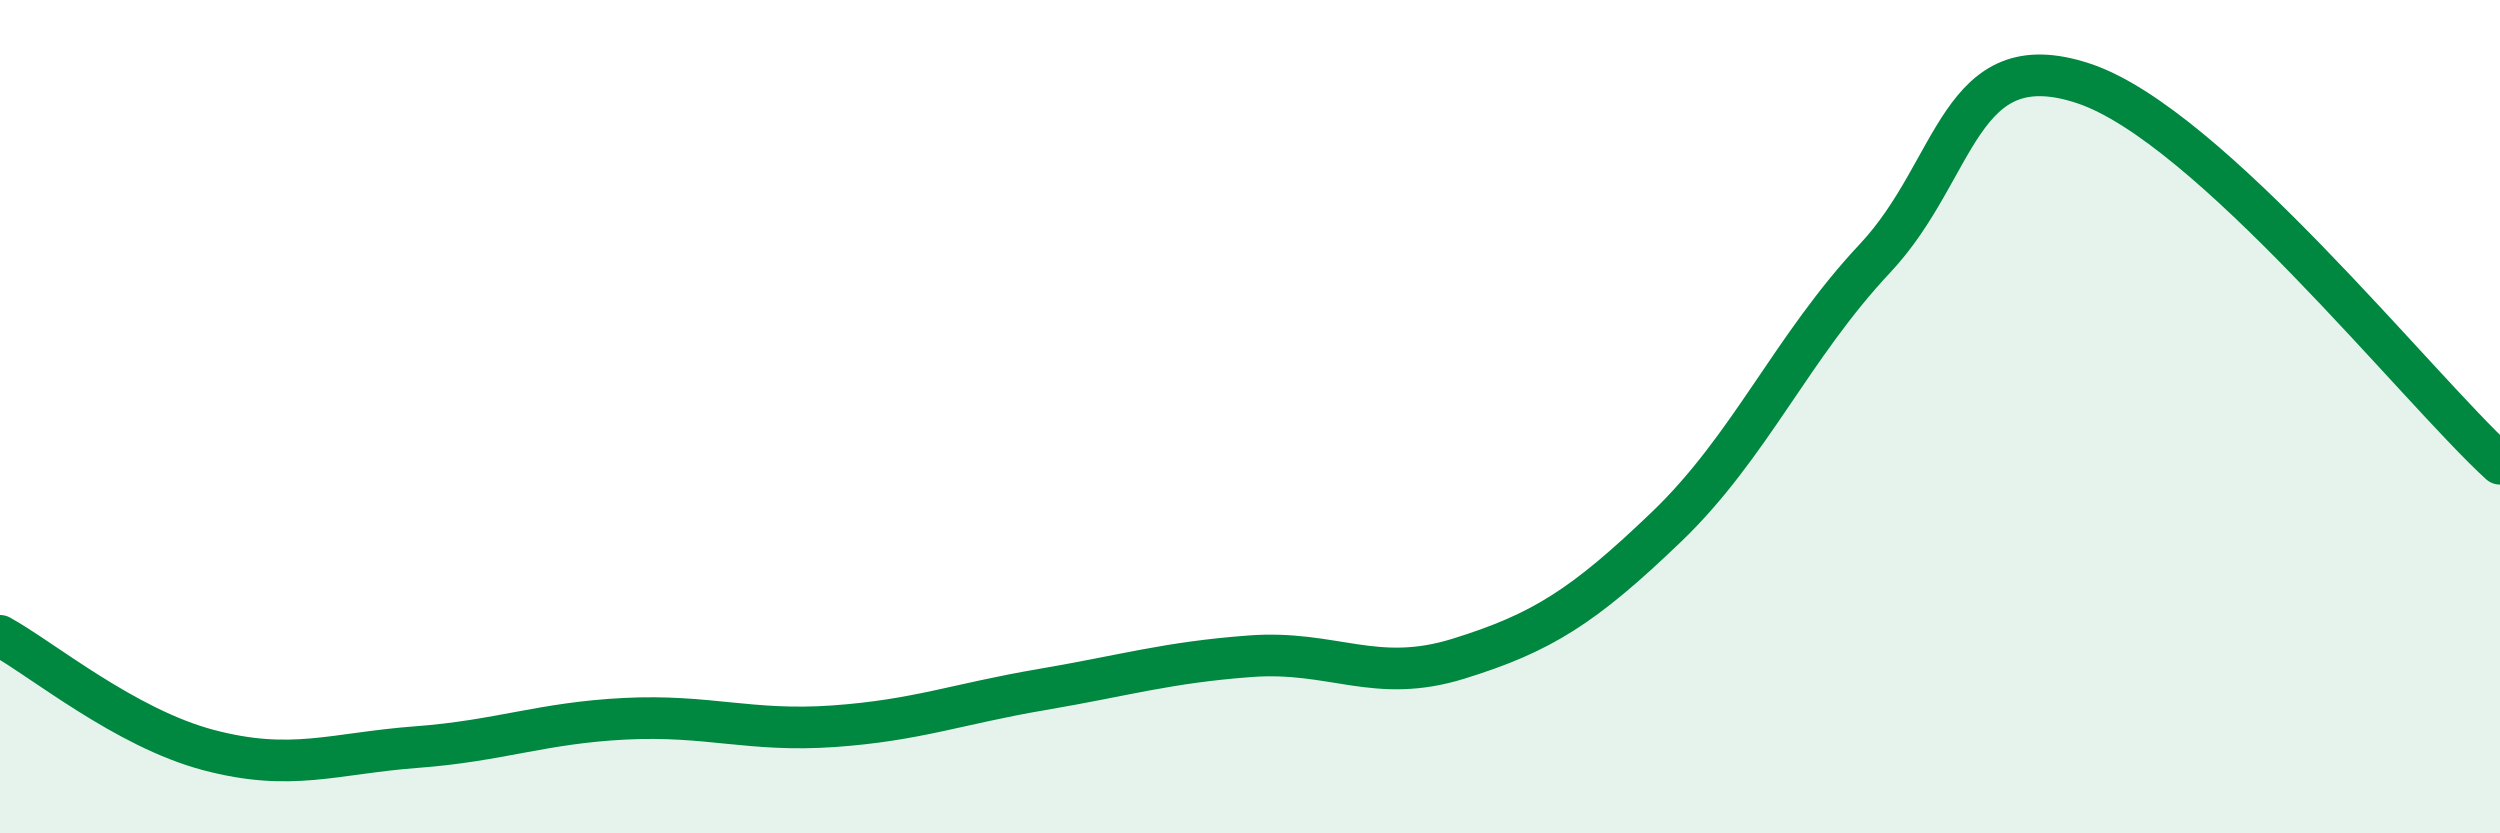
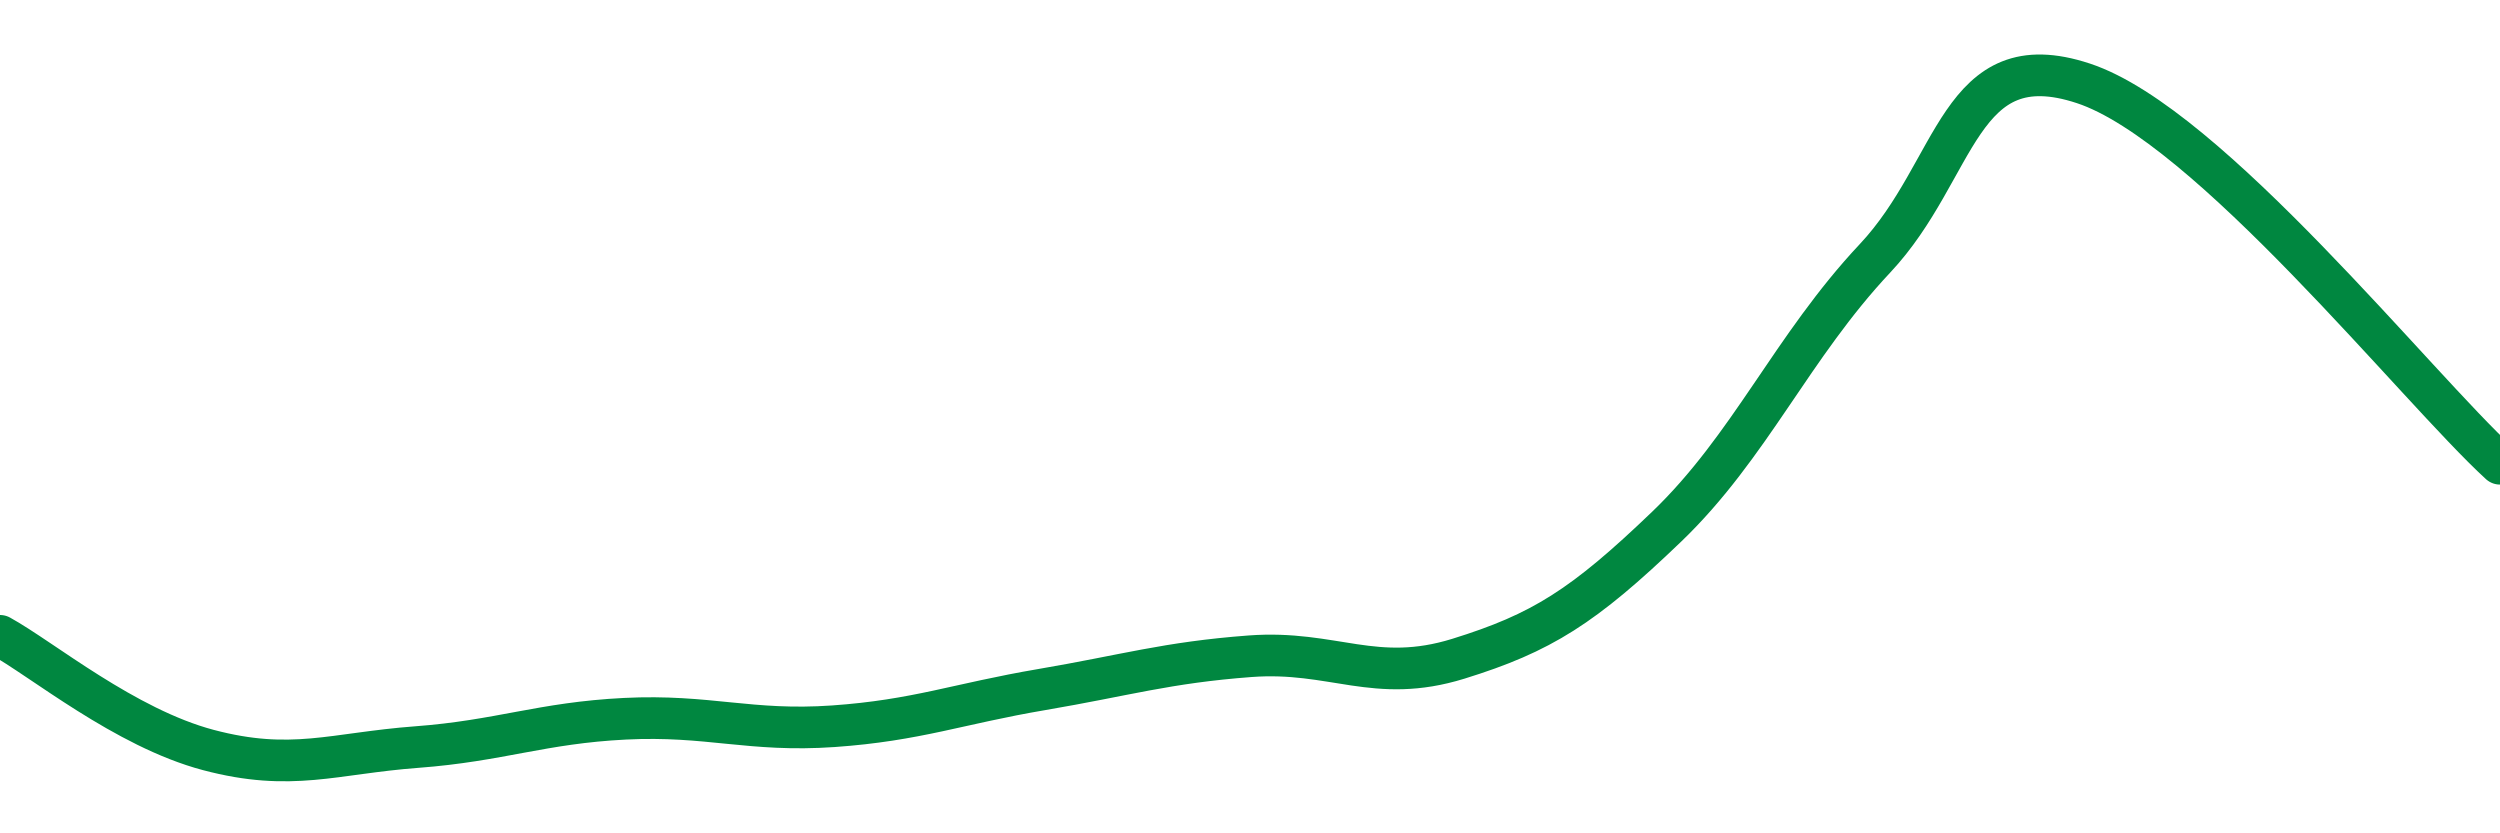
<svg xmlns="http://www.w3.org/2000/svg" width="60" height="20" viewBox="0 0 60 20">
-   <path d="M 0,15.26 C 1,15.81 3,17.47 5,18 C 7,18.53 8,18.08 10,17.93 C 12,17.78 13,17.35 15,17.25 C 17,17.15 18,17.57 20,17.43 C 22,17.29 23,16.89 25,16.55 C 27,16.21 28,15.9 30,15.75 C 32,15.6 33,16.43 35,15.81 C 37,15.19 38,14.56 40,12.64 C 42,10.72 43,8.33 45,6.2 C 47,4.07 47,1.01 50,2 C 53,2.99 58,9.3 60,11.13L60 20L0 20Z" fill="#008740" opacity="0.1" stroke-linecap="round" stroke-linejoin="round" />
  <path d="M 0,15.26 C 1,15.81 3,17.47 5,18 C 7,18.53 8,18.08 10,17.93 C 12,17.78 13,17.35 15,17.25 C 17,17.15 18,17.57 20,17.43 C 22,17.29 23,16.89 25,16.55 C 27,16.21 28,15.9 30,15.75 C 32,15.6 33,16.43 35,15.81 C 37,15.19 38,14.56 40,12.64 C 42,10.72 43,8.33 45,6.2 C 47,4.07 47,1.01 50,2 C 53,2.99 58,9.3 60,11.13" stroke="#008740" stroke-width="1" fill="none" stroke-linecap="round" stroke-linejoin="round" />
</svg>